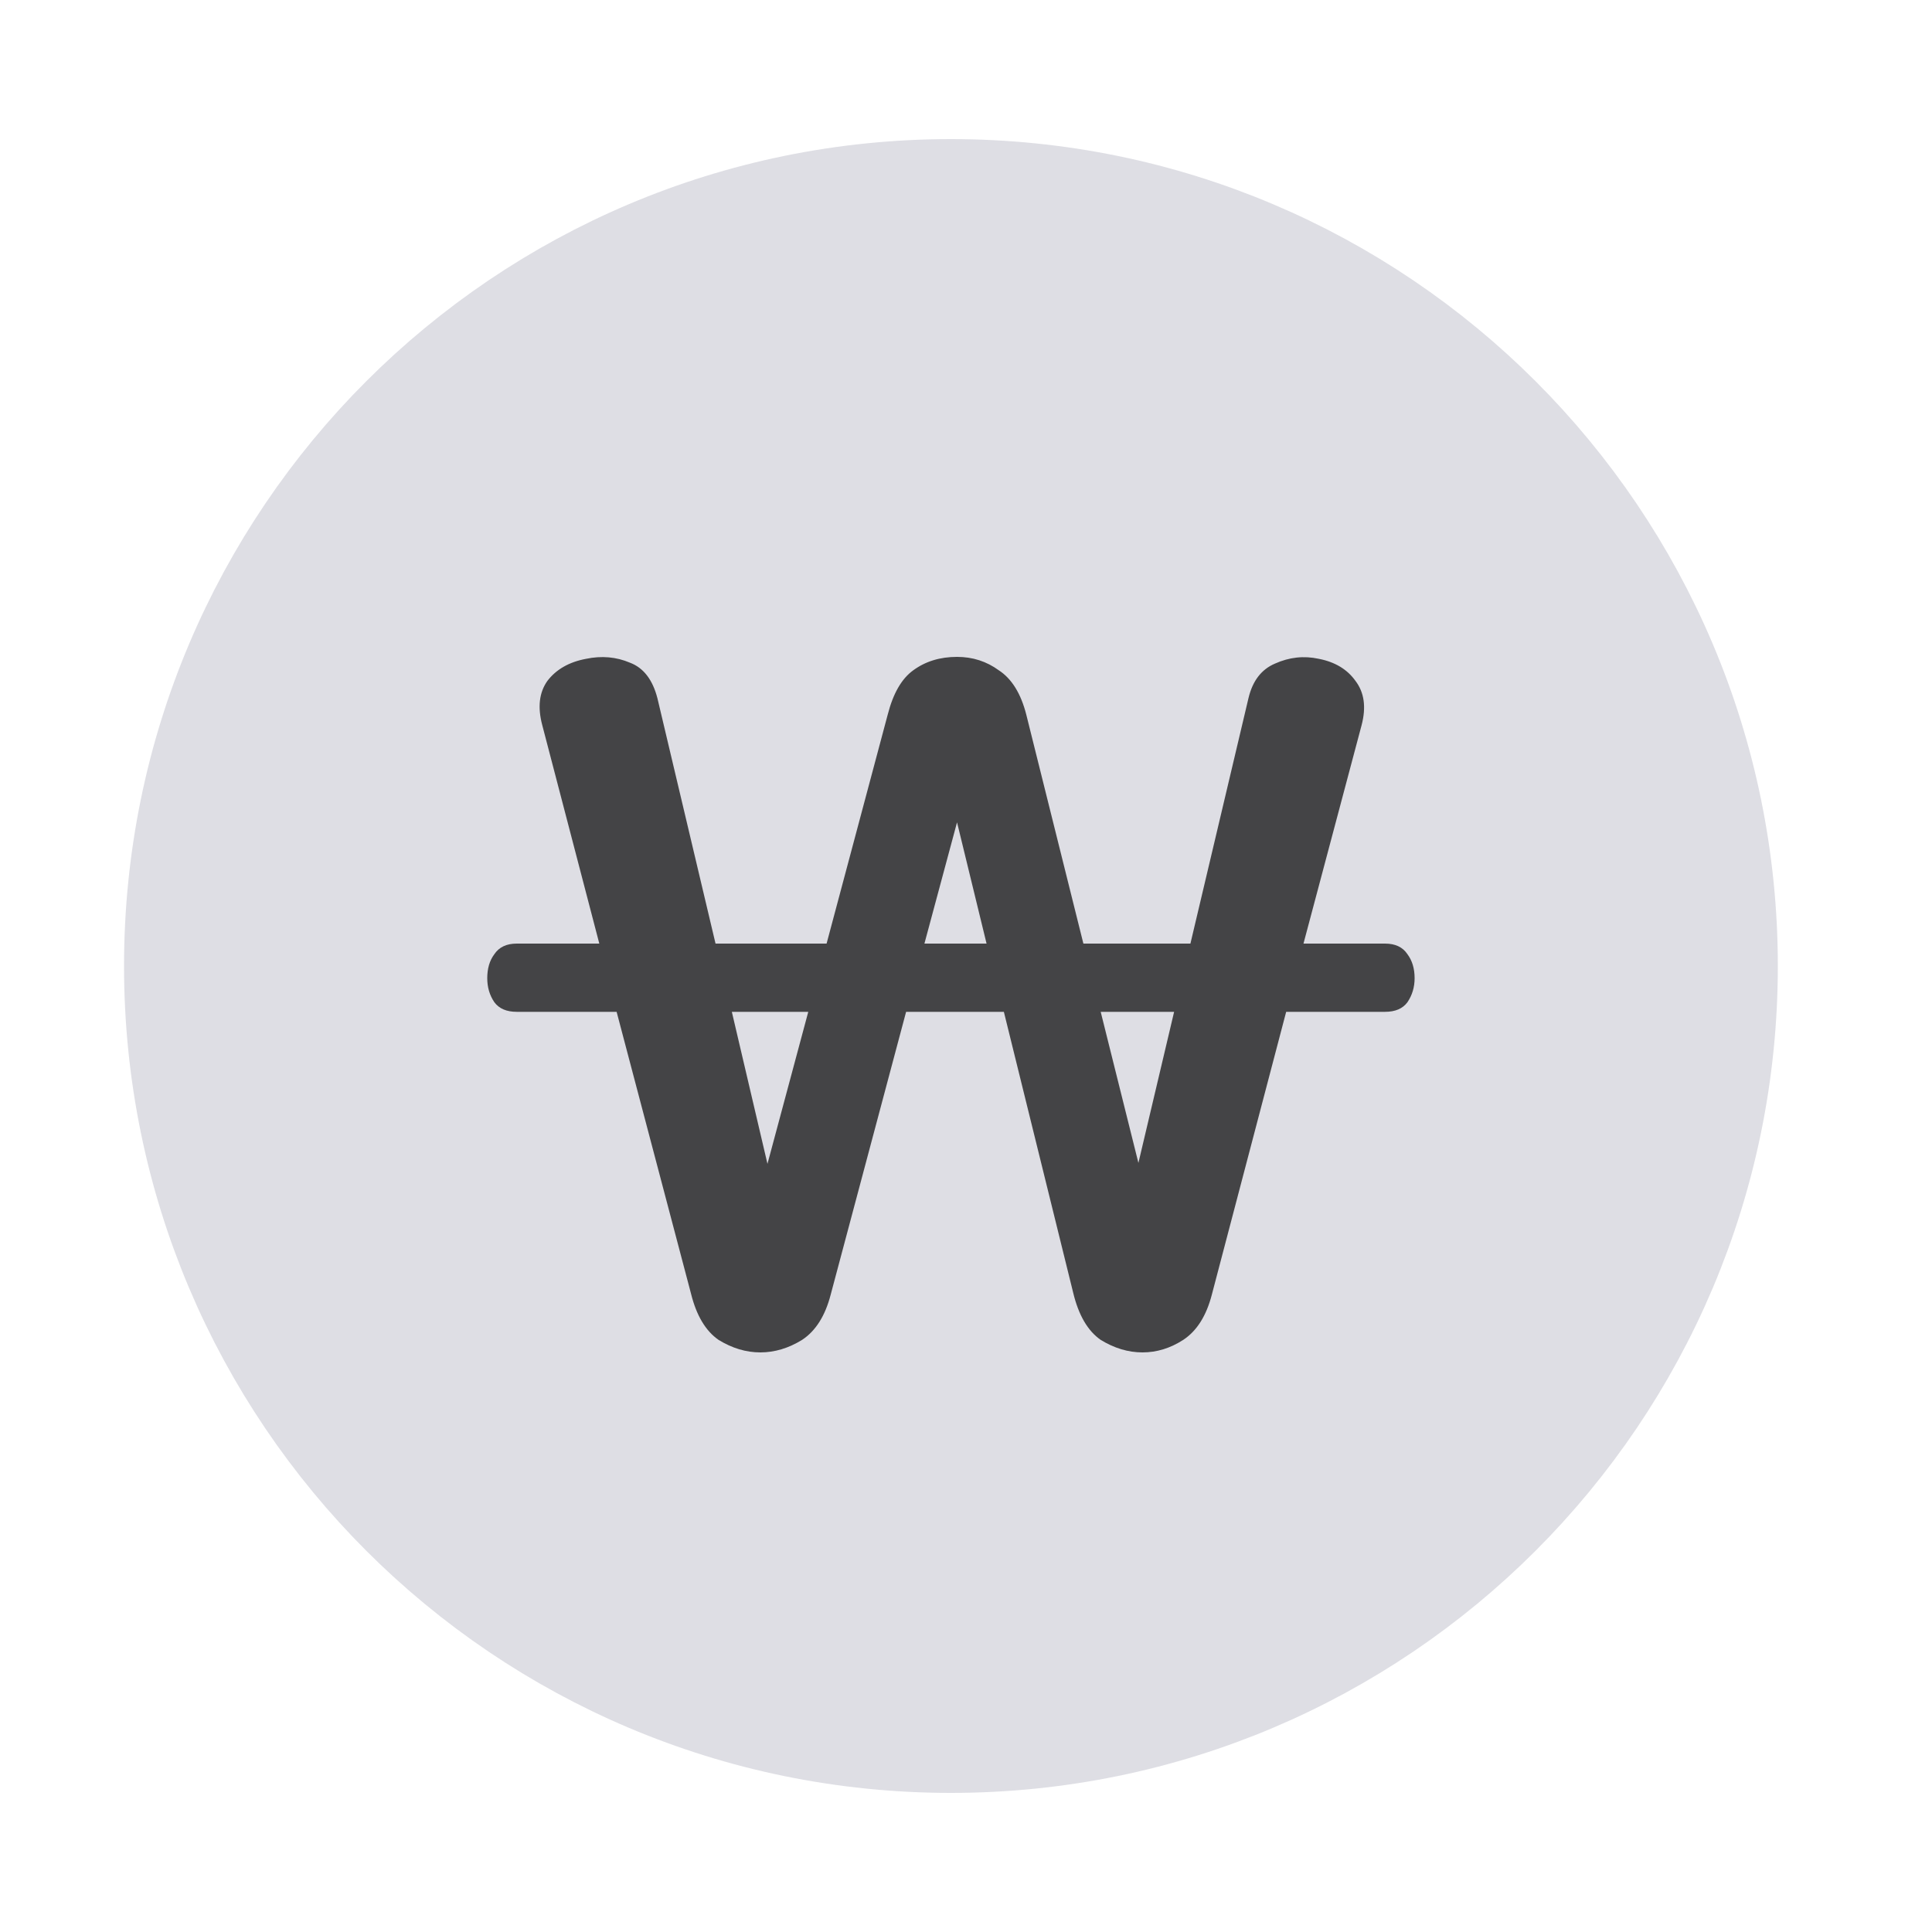
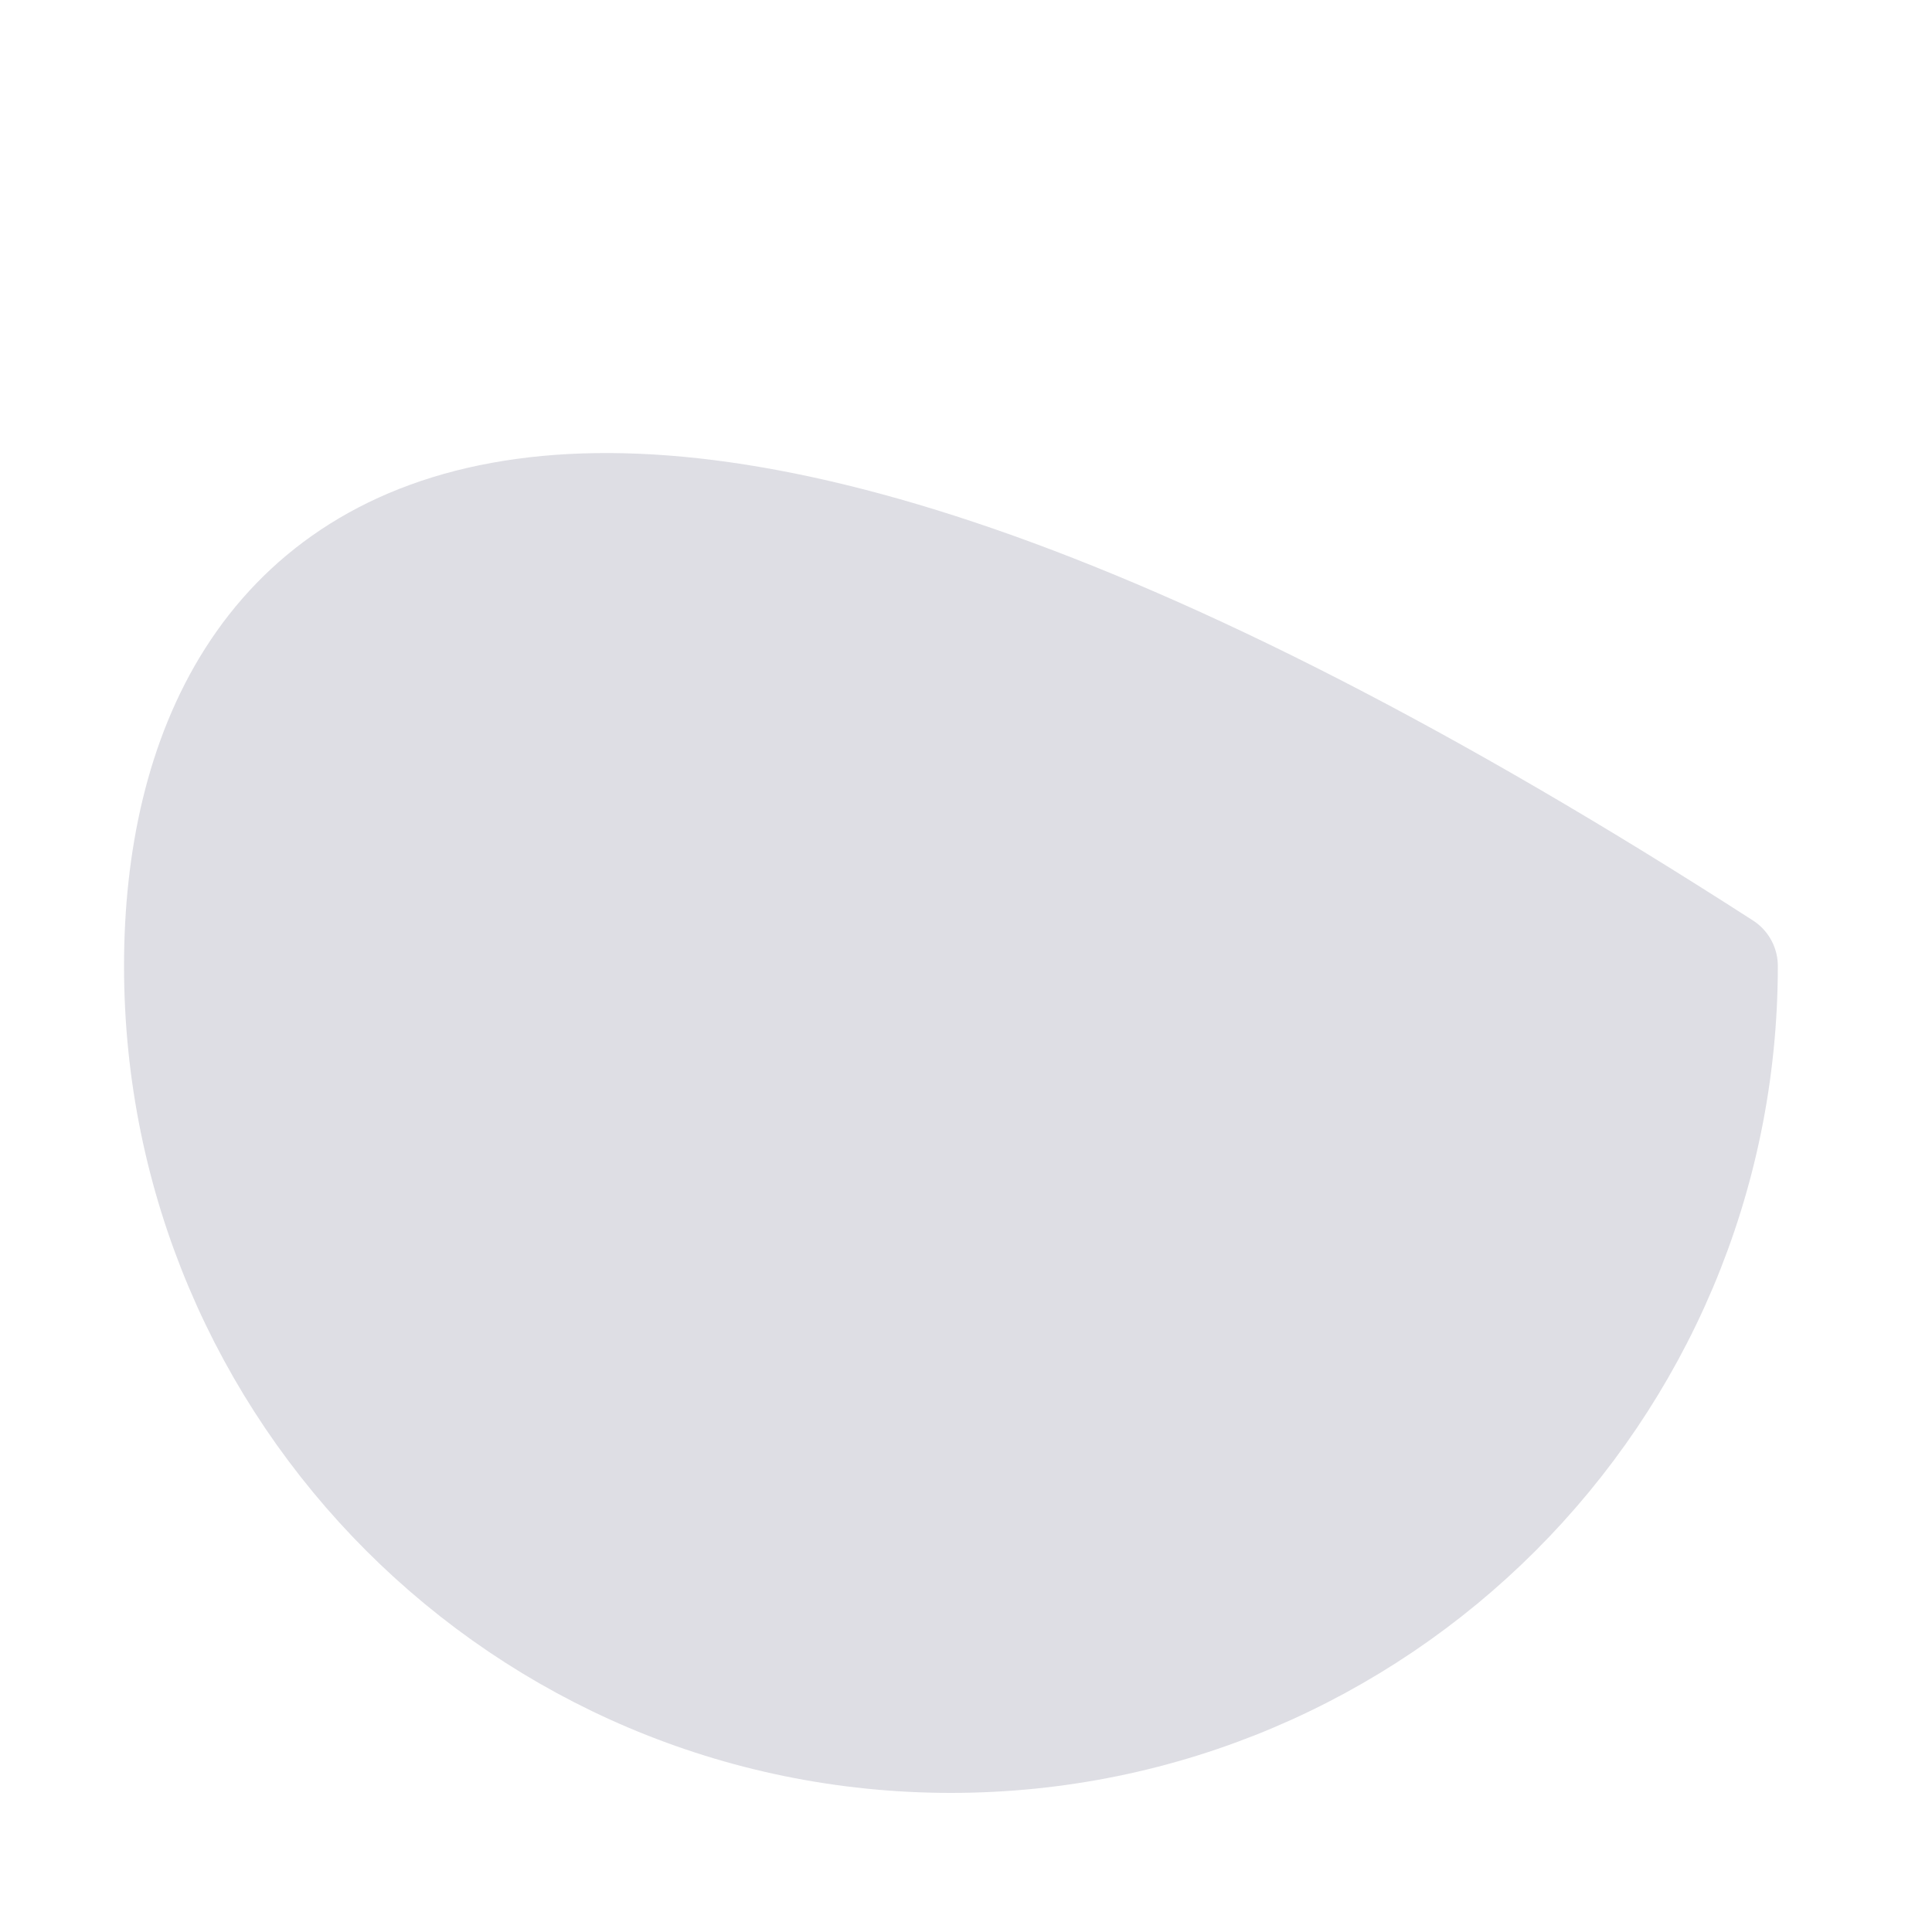
<svg xmlns="http://www.w3.org/2000/svg" width="25" height="25" viewBox="0 0 25 25" fill="none">
-   <path d="M12.305 22.5C17.828 22.5 22.305 18.023 22.305 12.5C22.305 6.977 17.828 2.5 12.305 2.5C6.782 2.5 2.305 6.977 2.305 12.5C2.305 18.023 6.782 22.5 12.305 22.5Z" fill="#DEDEE4" stroke="#DEDEE4" stroke-width="1.4" stroke-linecap="round" stroke-linejoin="round" />
-   <path d="M12.384 8.5C12.586 8.5 12.766 8.558 12.925 8.674C13.091 8.782 13.21 8.973 13.28 9.247L14.019 12.21H15.404L16.155 9.035C16.208 8.811 16.322 8.662 16.498 8.587C16.683 8.504 16.872 8.483 17.065 8.525C17.276 8.566 17.434 8.662 17.54 8.811C17.654 8.961 17.68 9.151 17.619 9.384L16.867 12.21H17.922C18.054 12.21 18.151 12.255 18.212 12.347C18.274 12.43 18.305 12.533 18.305 12.658C18.305 12.774 18.274 12.878 18.212 12.969C18.151 13.052 18.054 13.093 17.922 13.093H16.643L15.681 16.753C15.61 17.027 15.487 17.222 15.311 17.338C15.144 17.446 14.968 17.5 14.784 17.5C14.599 17.5 14.419 17.446 14.243 17.338C14.076 17.222 13.957 17.019 13.887 16.728L12.99 13.093H11.725L10.749 16.753C10.678 17.027 10.555 17.222 10.379 17.338C10.204 17.446 10.023 17.5 9.839 17.5C9.654 17.5 9.474 17.446 9.298 17.338C9.131 17.222 9.012 17.023 8.942 16.741L7.979 13.093H6.687C6.555 13.093 6.459 13.052 6.397 12.969C6.335 12.878 6.305 12.774 6.305 12.658C6.305 12.533 6.335 12.43 6.397 12.347C6.459 12.255 6.555 12.21 6.687 12.21H7.755L7.017 9.384C6.955 9.151 6.977 8.961 7.083 8.811C7.197 8.662 7.364 8.566 7.584 8.525C7.786 8.483 7.975 8.5 8.151 8.575C8.327 8.641 8.445 8.795 8.507 9.035L9.259 12.21H10.696L11.487 9.247C11.557 8.973 11.667 8.782 11.817 8.674C11.975 8.558 12.164 8.5 12.384 8.5ZM9.931 15.06L10.459 13.093H9.47L9.931 15.06ZM14.731 15.048L15.193 13.093H14.243L14.731 15.048ZM11.962 12.21H12.766L12.384 10.641L11.962 12.21Z" fill="#444446" />
+   <path d="M12.305 22.5C17.828 22.5 22.305 18.023 22.305 12.5C6.782 2.5 2.305 6.977 2.305 12.5C2.305 18.023 6.782 22.5 12.305 22.5Z" fill="#DEDEE4" stroke="#DEDEE4" stroke-width="1.4" stroke-linecap="round" stroke-linejoin="round" />
</svg>